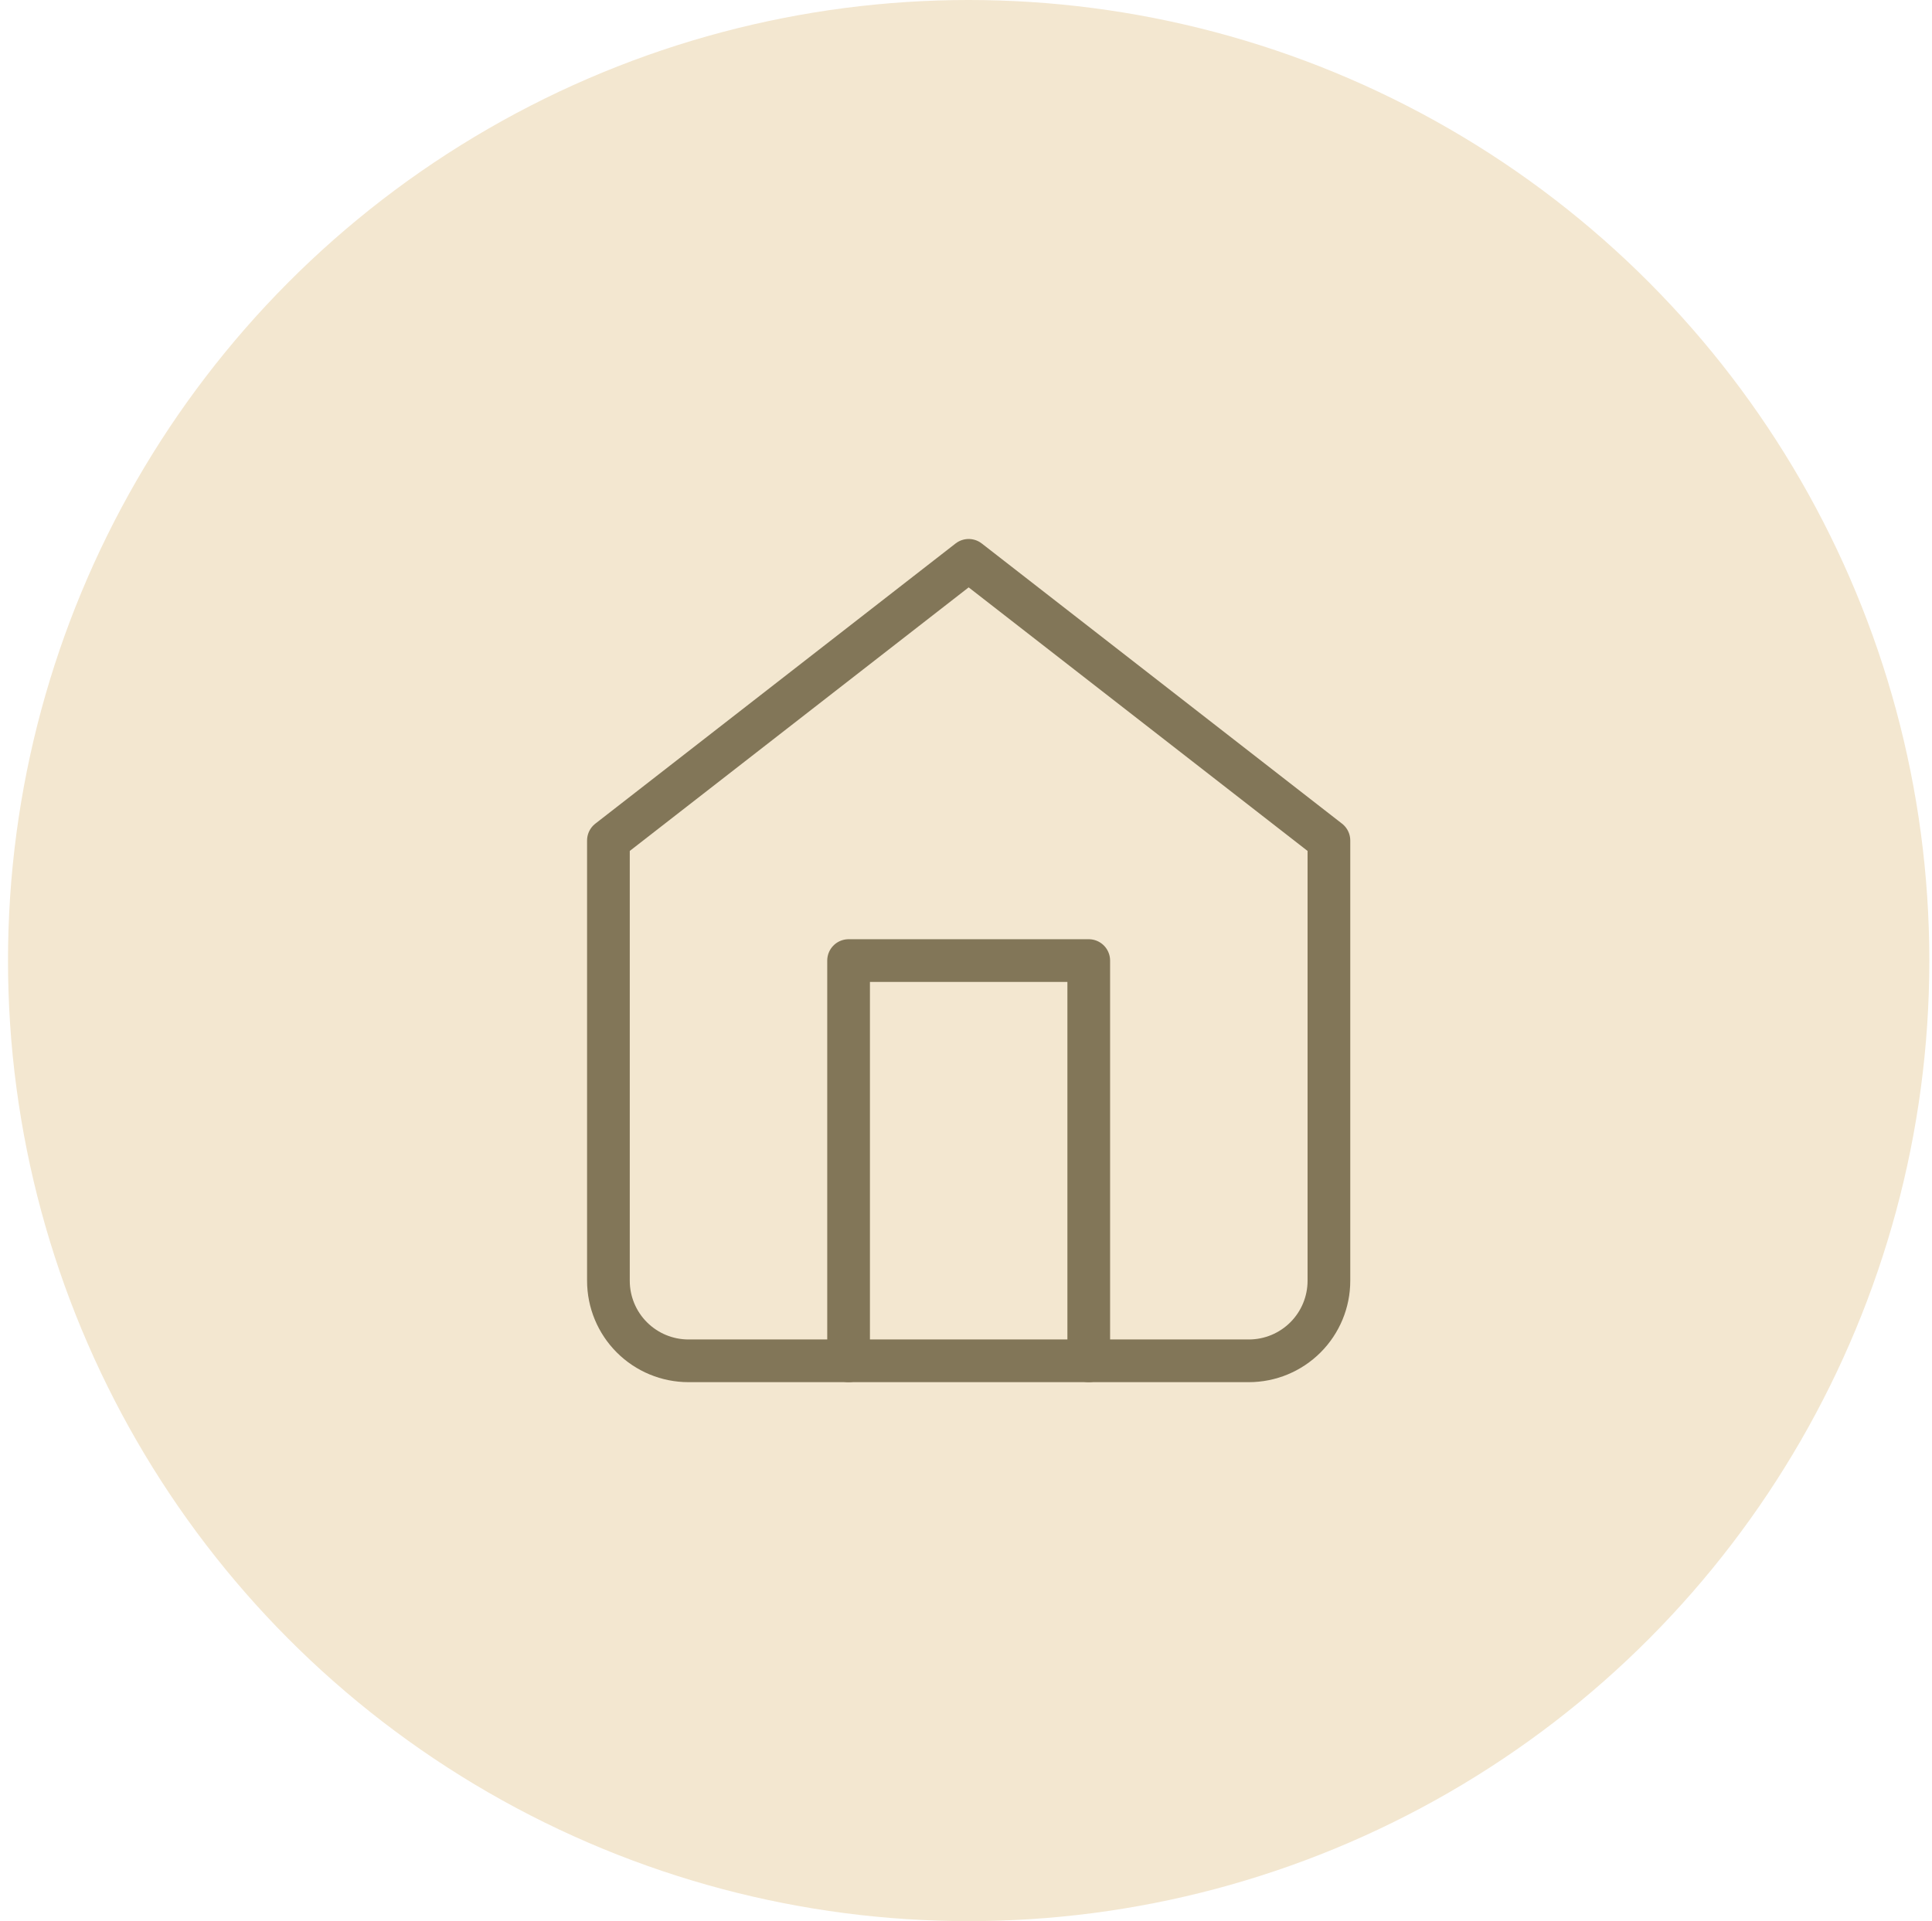
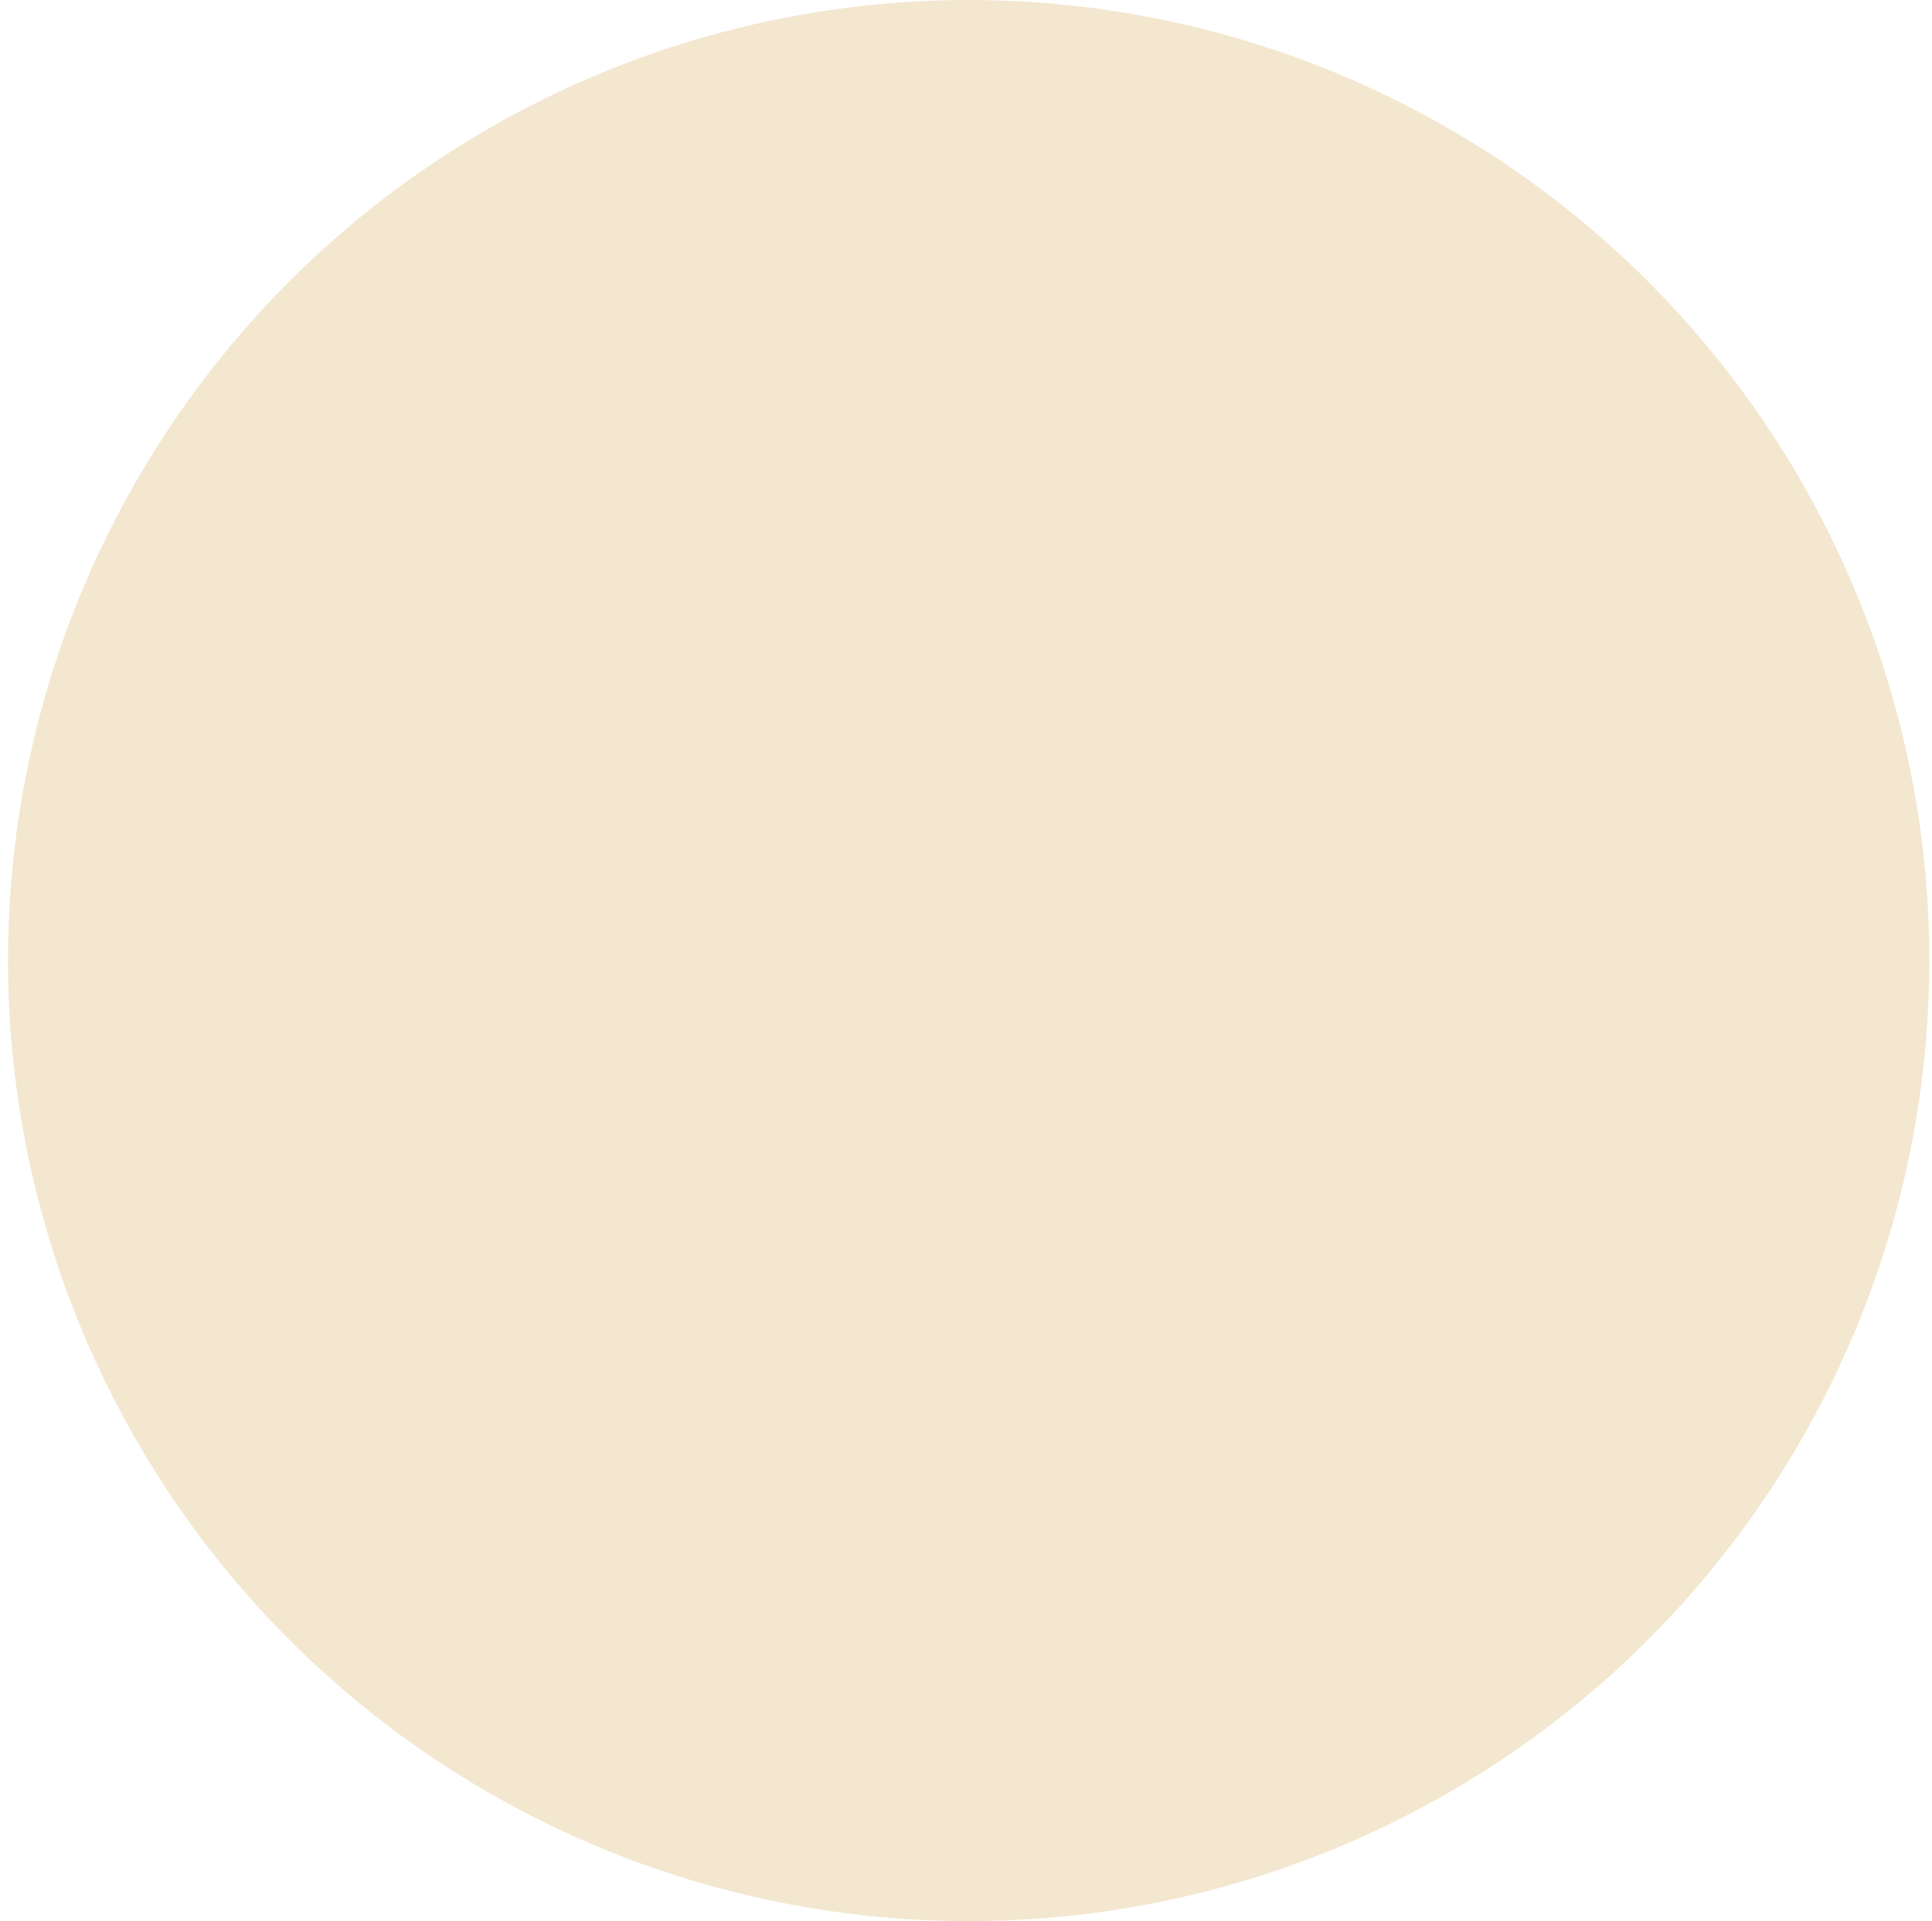
<svg xmlns="http://www.w3.org/2000/svg" width="181" height="180" viewBox="0 0 181 180" fill="none">
  <circle cx="90.75" cy="90" r="90" fill="#F3E7D0" />
-   <path d="M57 78.75L90.75 52.5L124.5 78.75V120C124.5 121.989 123.71 123.897 122.303 125.303C120.897 126.71 118.989 127.5 117 127.5H64.5C62.511 127.5 60.603 126.71 59.197 125.303C57.79 123.897 57 121.989 57 120V78.75Z" stroke="#827658" stroke-width="4" stroke-linecap="round" stroke-linejoin="round" />
-   <path d="M79.5 127.5V90H102V127.5" stroke="#827658" stroke-width="4" stroke-linecap="round" stroke-linejoin="round" />
</svg>